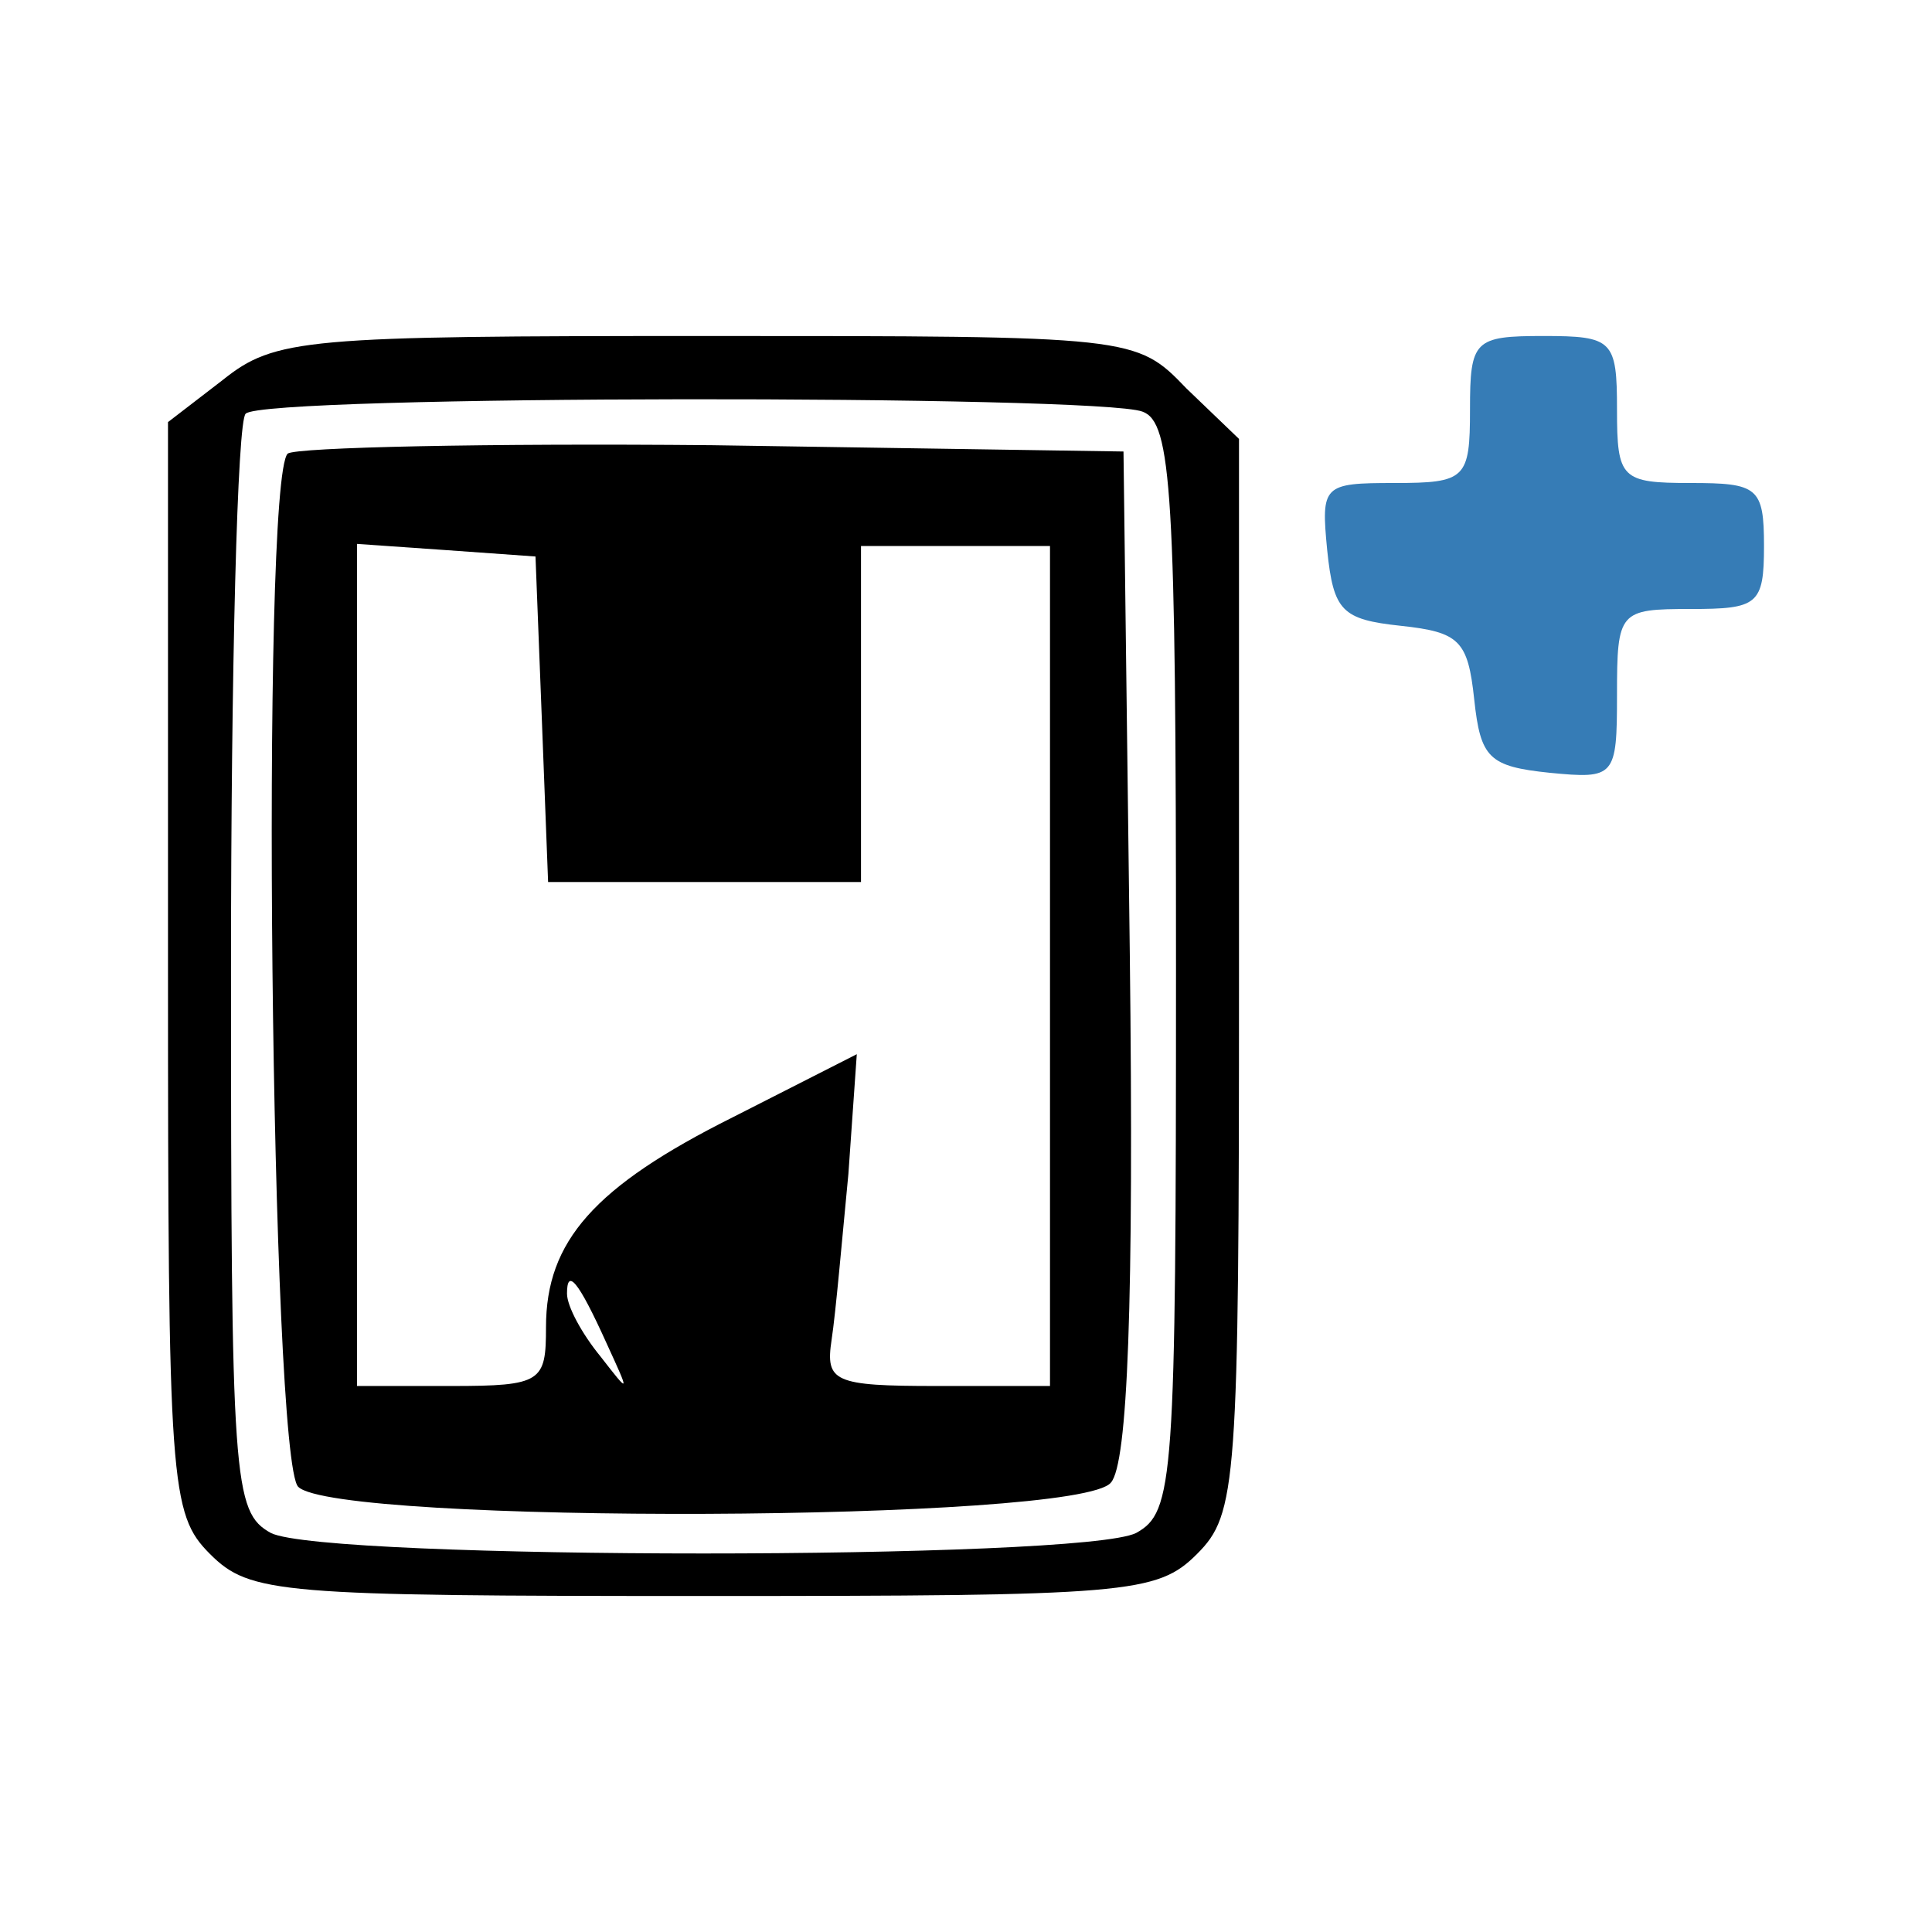
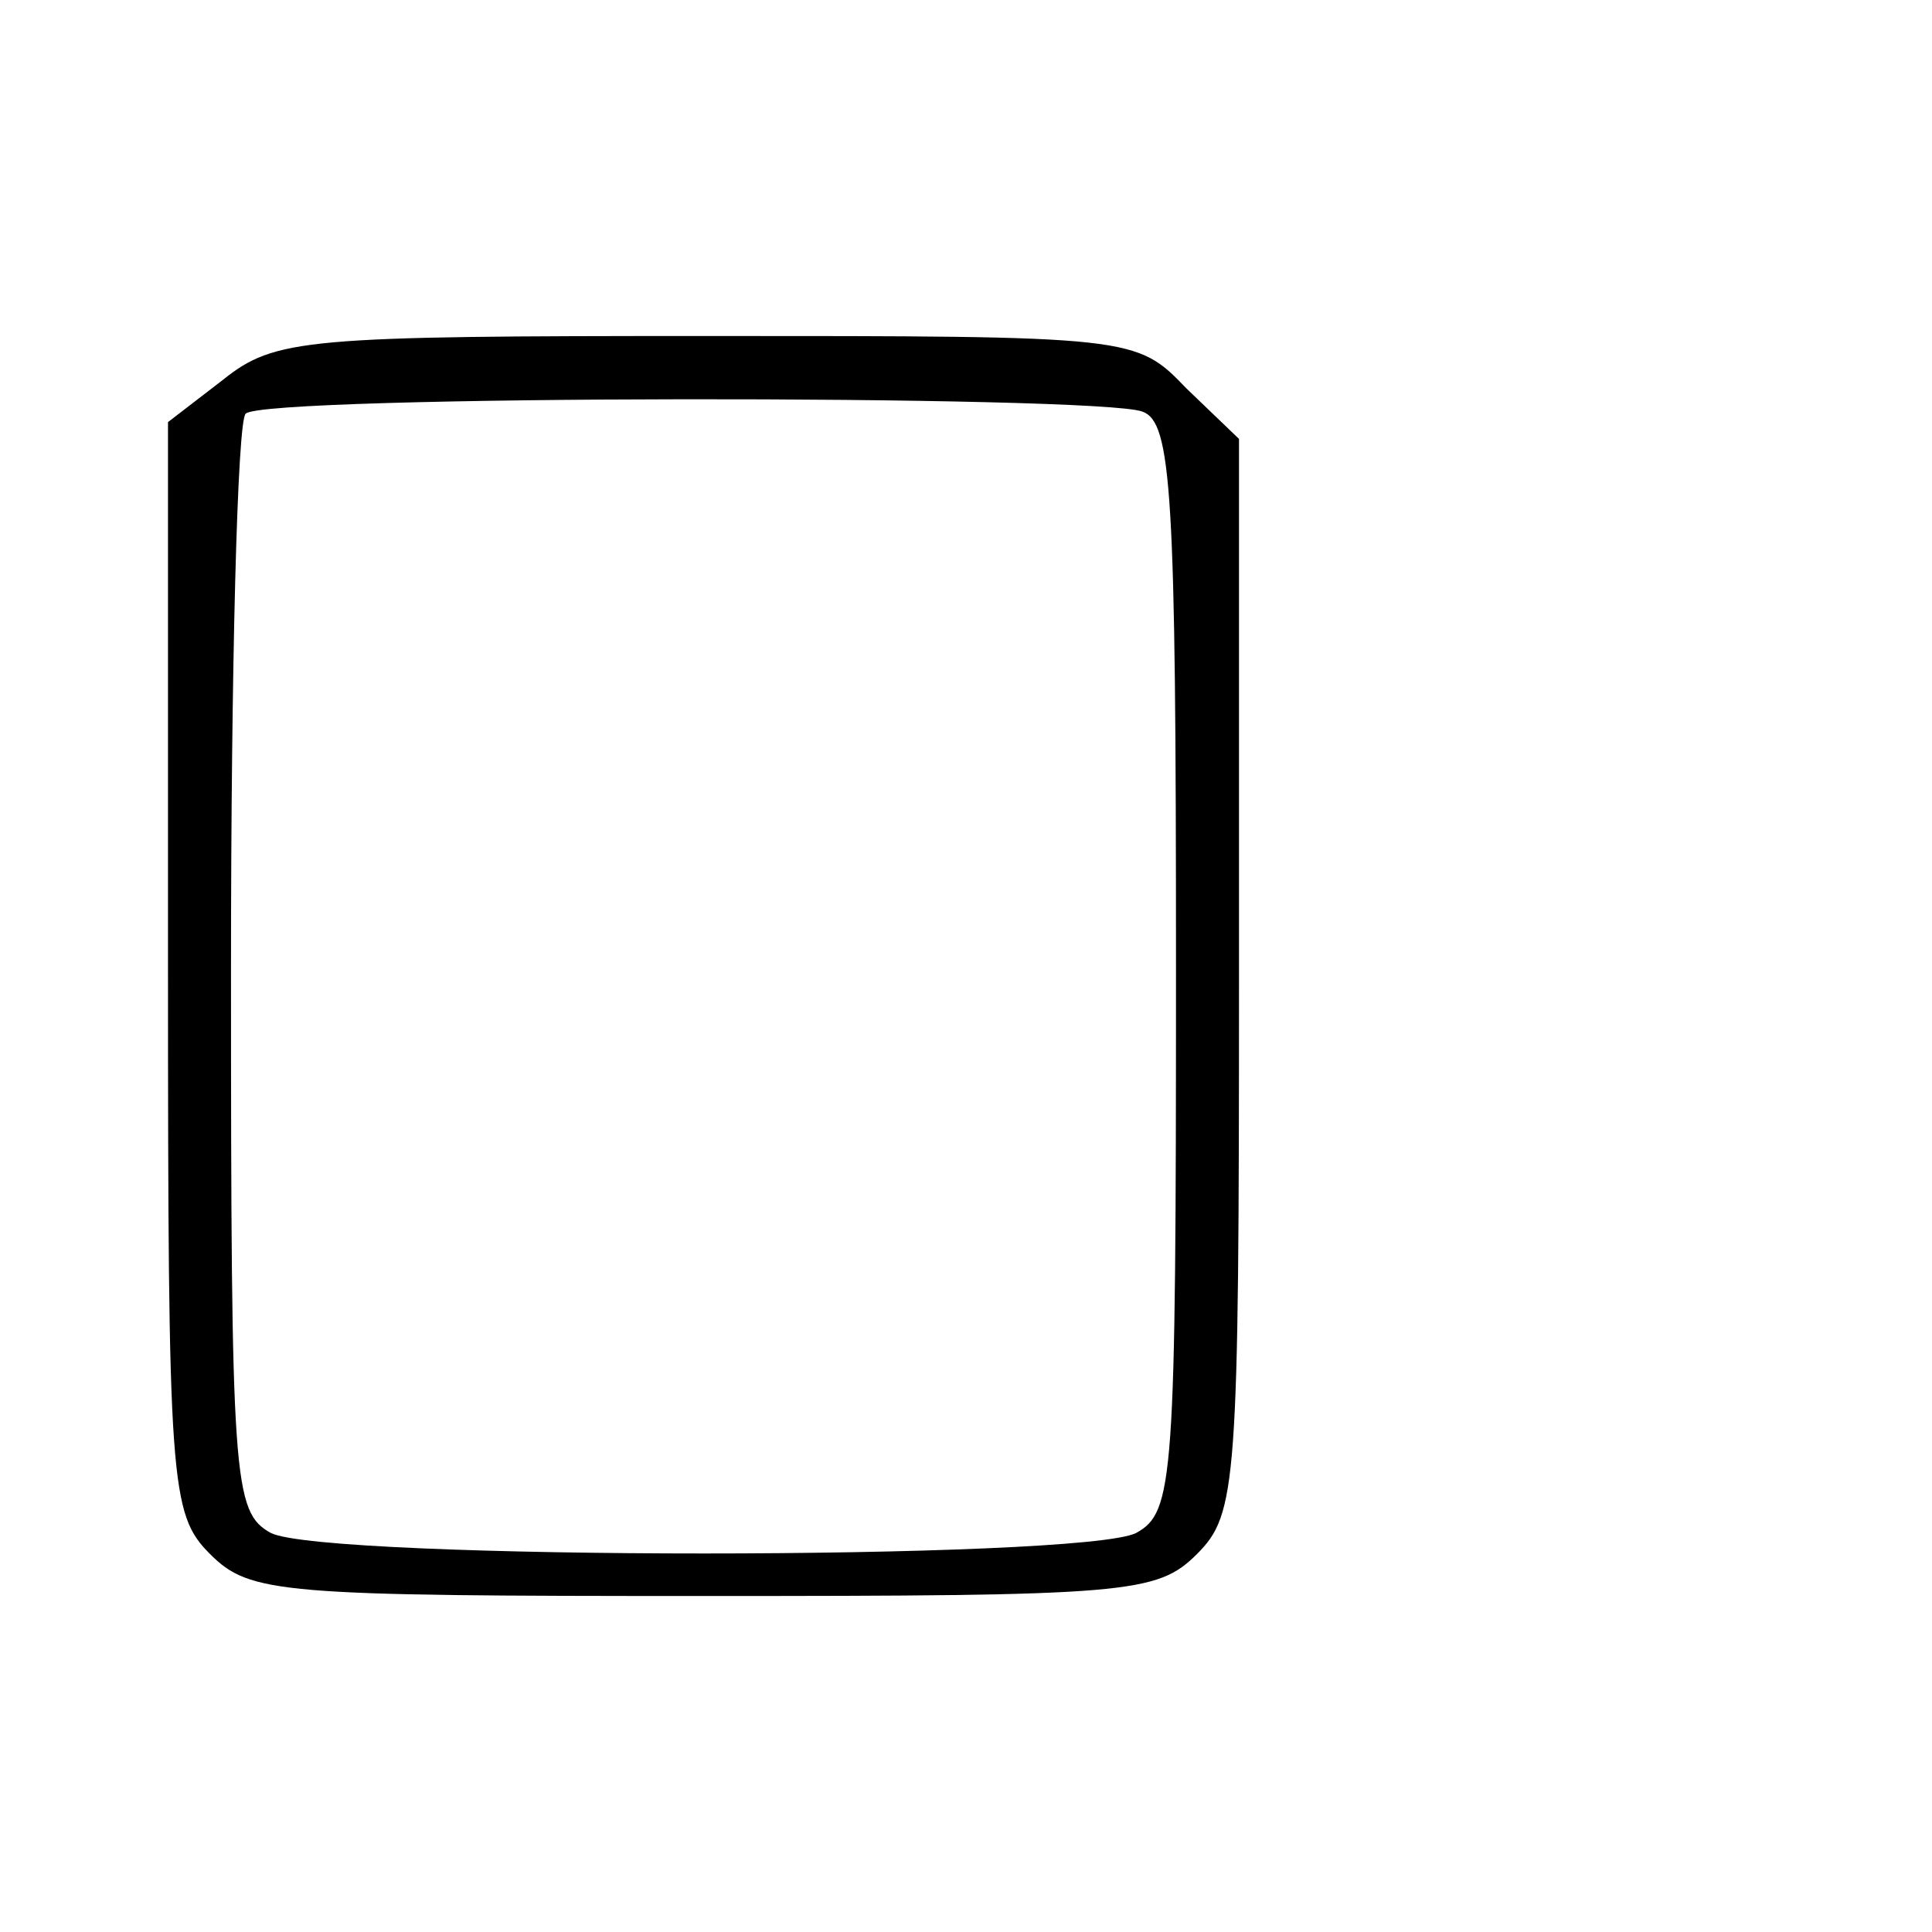
<svg xmlns="http://www.w3.org/2000/svg" version="1.0" width="92pt" height="92pt" viewBox="0 0 92 92" preserveAspectRatio="xMidYMid meet">
  <g transform="translate(0,92) scale(0.1,-0.1)" fill="#000000" stroke="none">
    <path d="M106 739 l-26 -20 0 -260 c0 -246 1 -260 20 -279 19 -19 33 -20 235 -20 202 0 216 1 235 20 19 19 20 33 20 275 l0 256 -25 24 c-24 25 -25 25 -228 25 -192 0 -206 -1 -231 -21z m438 -15 c14 -5 16 -38 16 -265 0 -245 -1 -259 -19 -269 -26 -13 -386 -13 -412 0 -18 10 -19 24 -19 269 0 142 3 261 7 264 8 9 406 9 427 1z" />
-     <path d="M137 704 c-13 -13 -8 -479 5 -492 18 -18 372 -17 387 2 8 9 11 85 9 252 l-3 239 -196 3 c-107 1 -198 -1 -202 -4z m121 -126 l3 -78 74 0 75 0 0 80 0 80 45 0 45 0 0 -200 0 -200 -54 0 c-49 0 -53 2 -50 22 2 13 5 48 8 79 l4 57 -59 -30 c-66 -33 -89 -59 -89 -100 0 -26 -2 -28 -45 -28 l-45 0 0 201 0 200 43 -3 42 -3 3 -77z m31 -298 c11 -24 11 -24 -3 -6 -9 11 -16 24 -16 30 0 12 5 7 19 -24z" />
-     <path fill="#367CB6" d="M700 725 c0 -33 -2 -35 -36 -35 -34 0 -35 -1 -32 -32 3 -29 7 -33 35 -36 28 -3 32 -7 35 -35 3 -28 7 -32 36 -35 31 -3 32 -2 32 37 0 40 1 41 35 41 32 0 35 2 35 30 0 28 -3 30 -35 30 -33 0 -35 2 -35 35 0 33 -2 35 -35 35 -33 0 -35 -2 -35 -35z" />
  </g>
</svg>